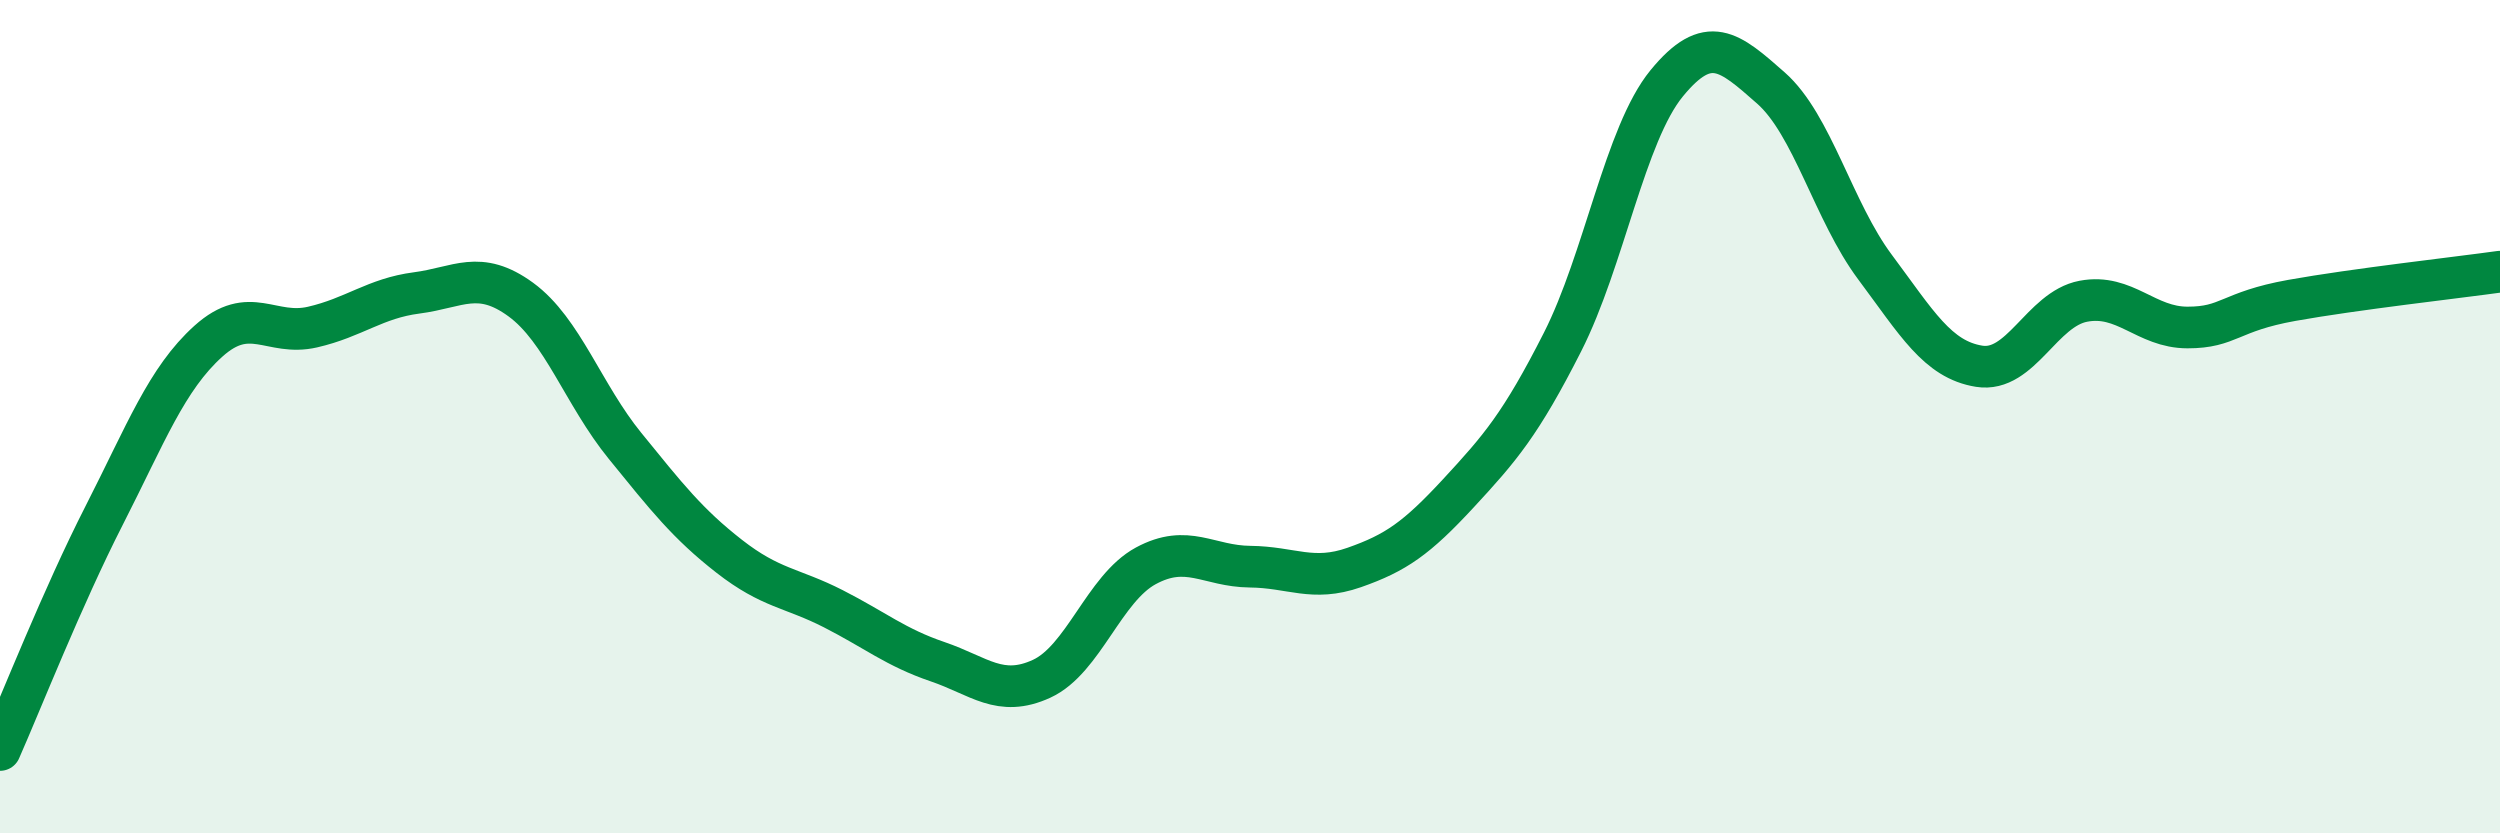
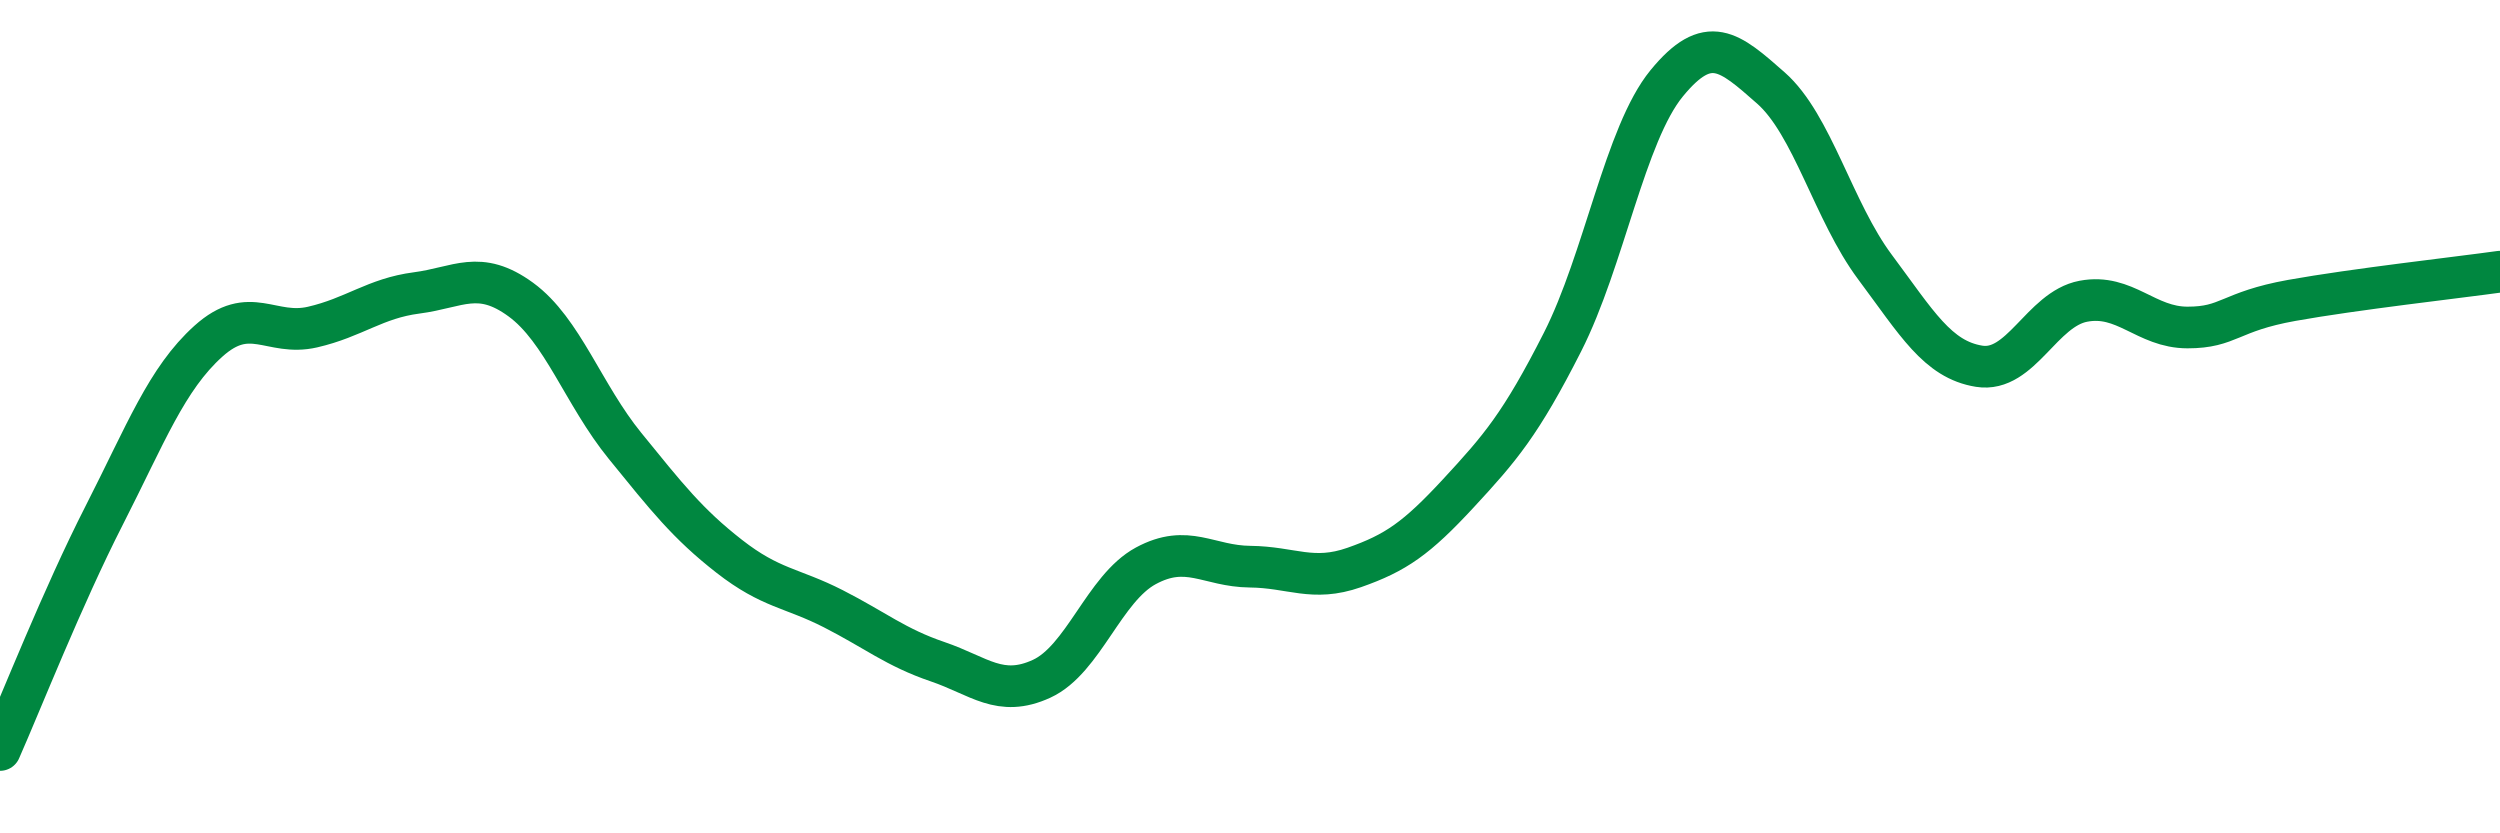
<svg xmlns="http://www.w3.org/2000/svg" width="60" height="20" viewBox="0 0 60 20">
-   <path d="M 0,18 C 0.5,16.87 1.5,14.33 2.5,12.37 C 3.5,10.41 4,9.09 5,8.19 C 6,7.29 6.5,8.08 7.5,7.85 C 8.5,7.62 9,7.16 10,7.03 C 11,6.9 11.5,6.46 12.5,7.19 C 13.5,7.92 14,9.47 15,10.7 C 16,11.93 16.5,12.57 17.5,13.35 C 18.5,14.13 19,14.1 20,14.61 C 21,15.12 21.5,15.54 22.5,15.88 C 23.5,16.22 24,16.75 25,16.29 C 26,15.83 26.5,14.12 27.5,13.58 C 28.5,13.04 29,13.59 30,13.6 C 31,13.61 31.5,13.97 32.5,13.62 C 33.5,13.27 34,12.92 35,11.84 C 36,10.76 36.5,10.18 37.5,8.21 C 38.5,6.24 39,3.22 40,2 C 41,0.78 41.5,1.23 42.5,2.11 C 43.5,2.99 44,5.07 45,6.41 C 46,7.75 46.5,8.63 47.5,8.79 C 48.5,8.95 49,7.42 50,7.23 C 51,7.04 51.5,7.86 52.5,7.86 C 53.5,7.86 53.5,7.48 55,7.21 C 56.5,6.94 59,6.66 60,6.52L60 20L0 20Z" fill="#008740" opacity="0.1" stroke-linecap="round" stroke-linejoin="round" />
  <path d="M 0,18 C 0.5,16.87 1.5,14.33 2.5,12.37 C 3.5,10.41 4,9.09 5,8.19 C 6,7.29 6.5,8.08 7.5,7.85 C 8.5,7.62 9,7.16 10,7.03 C 11,6.9 11.5,6.46 12.5,7.19 C 13.5,7.92 14,9.47 15,10.7 C 16,11.93 16.5,12.57 17.5,13.35 C 18.5,14.13 19,14.1 20,14.61 C 21,15.12 21.5,15.54 22.5,15.88 C 23.5,16.22 24,16.75 25,16.29 C 26,15.83 26.5,14.12 27.5,13.58 C 28.5,13.04 29,13.59 30,13.6 C 31,13.61 31.5,13.97 32.5,13.62 C 33.5,13.27 34,12.92 35,11.84 C 36,10.76 36.5,10.18 37.5,8.21 C 38.5,6.24 39,3.22 40,2 C 41,0.78 41.5,1.23 42.5,2.11 C 43.5,2.99 44,5.07 45,6.41 C 46,7.75 46.5,8.63 47.5,8.79 C 48.5,8.95 49,7.42 50,7.23 C 51,7.04 51.5,7.86 52.5,7.86 C 53.5,7.86 53.5,7.48 55,7.21 C 56.5,6.94 59,6.66 60,6.52" stroke="#008740" stroke-width="1" fill="none" stroke-linecap="round" stroke-linejoin="round" />
</svg>